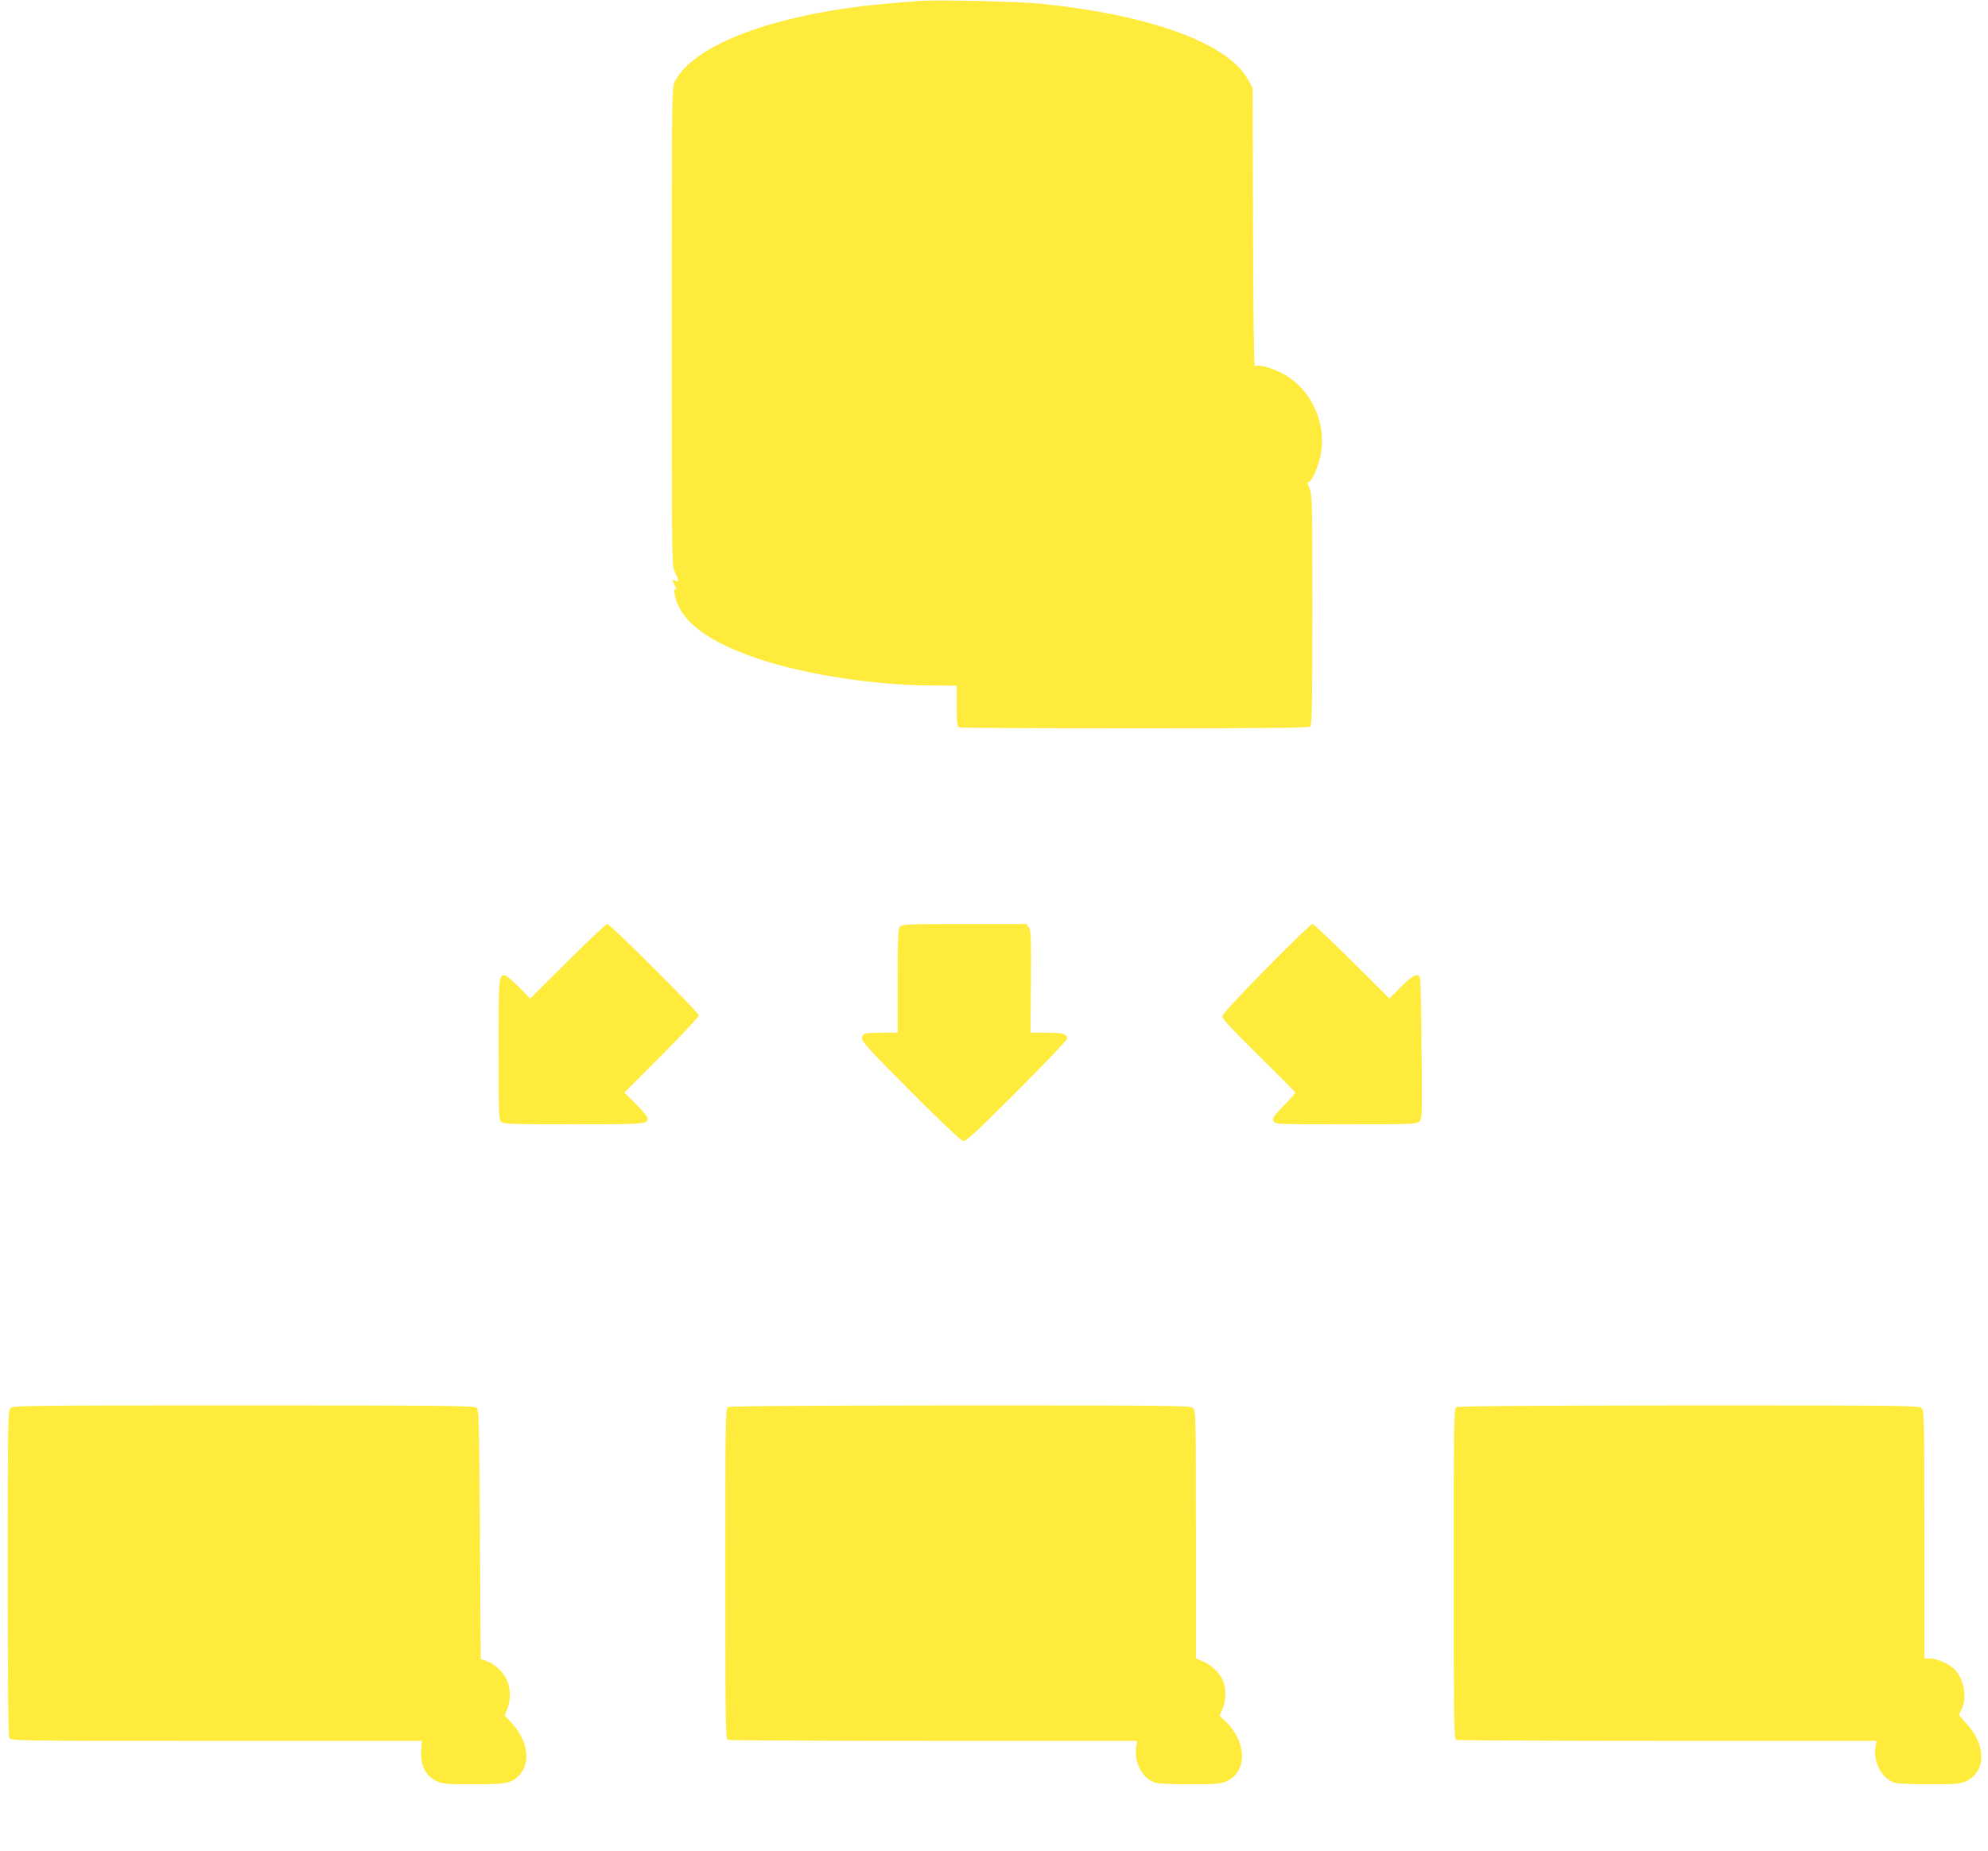
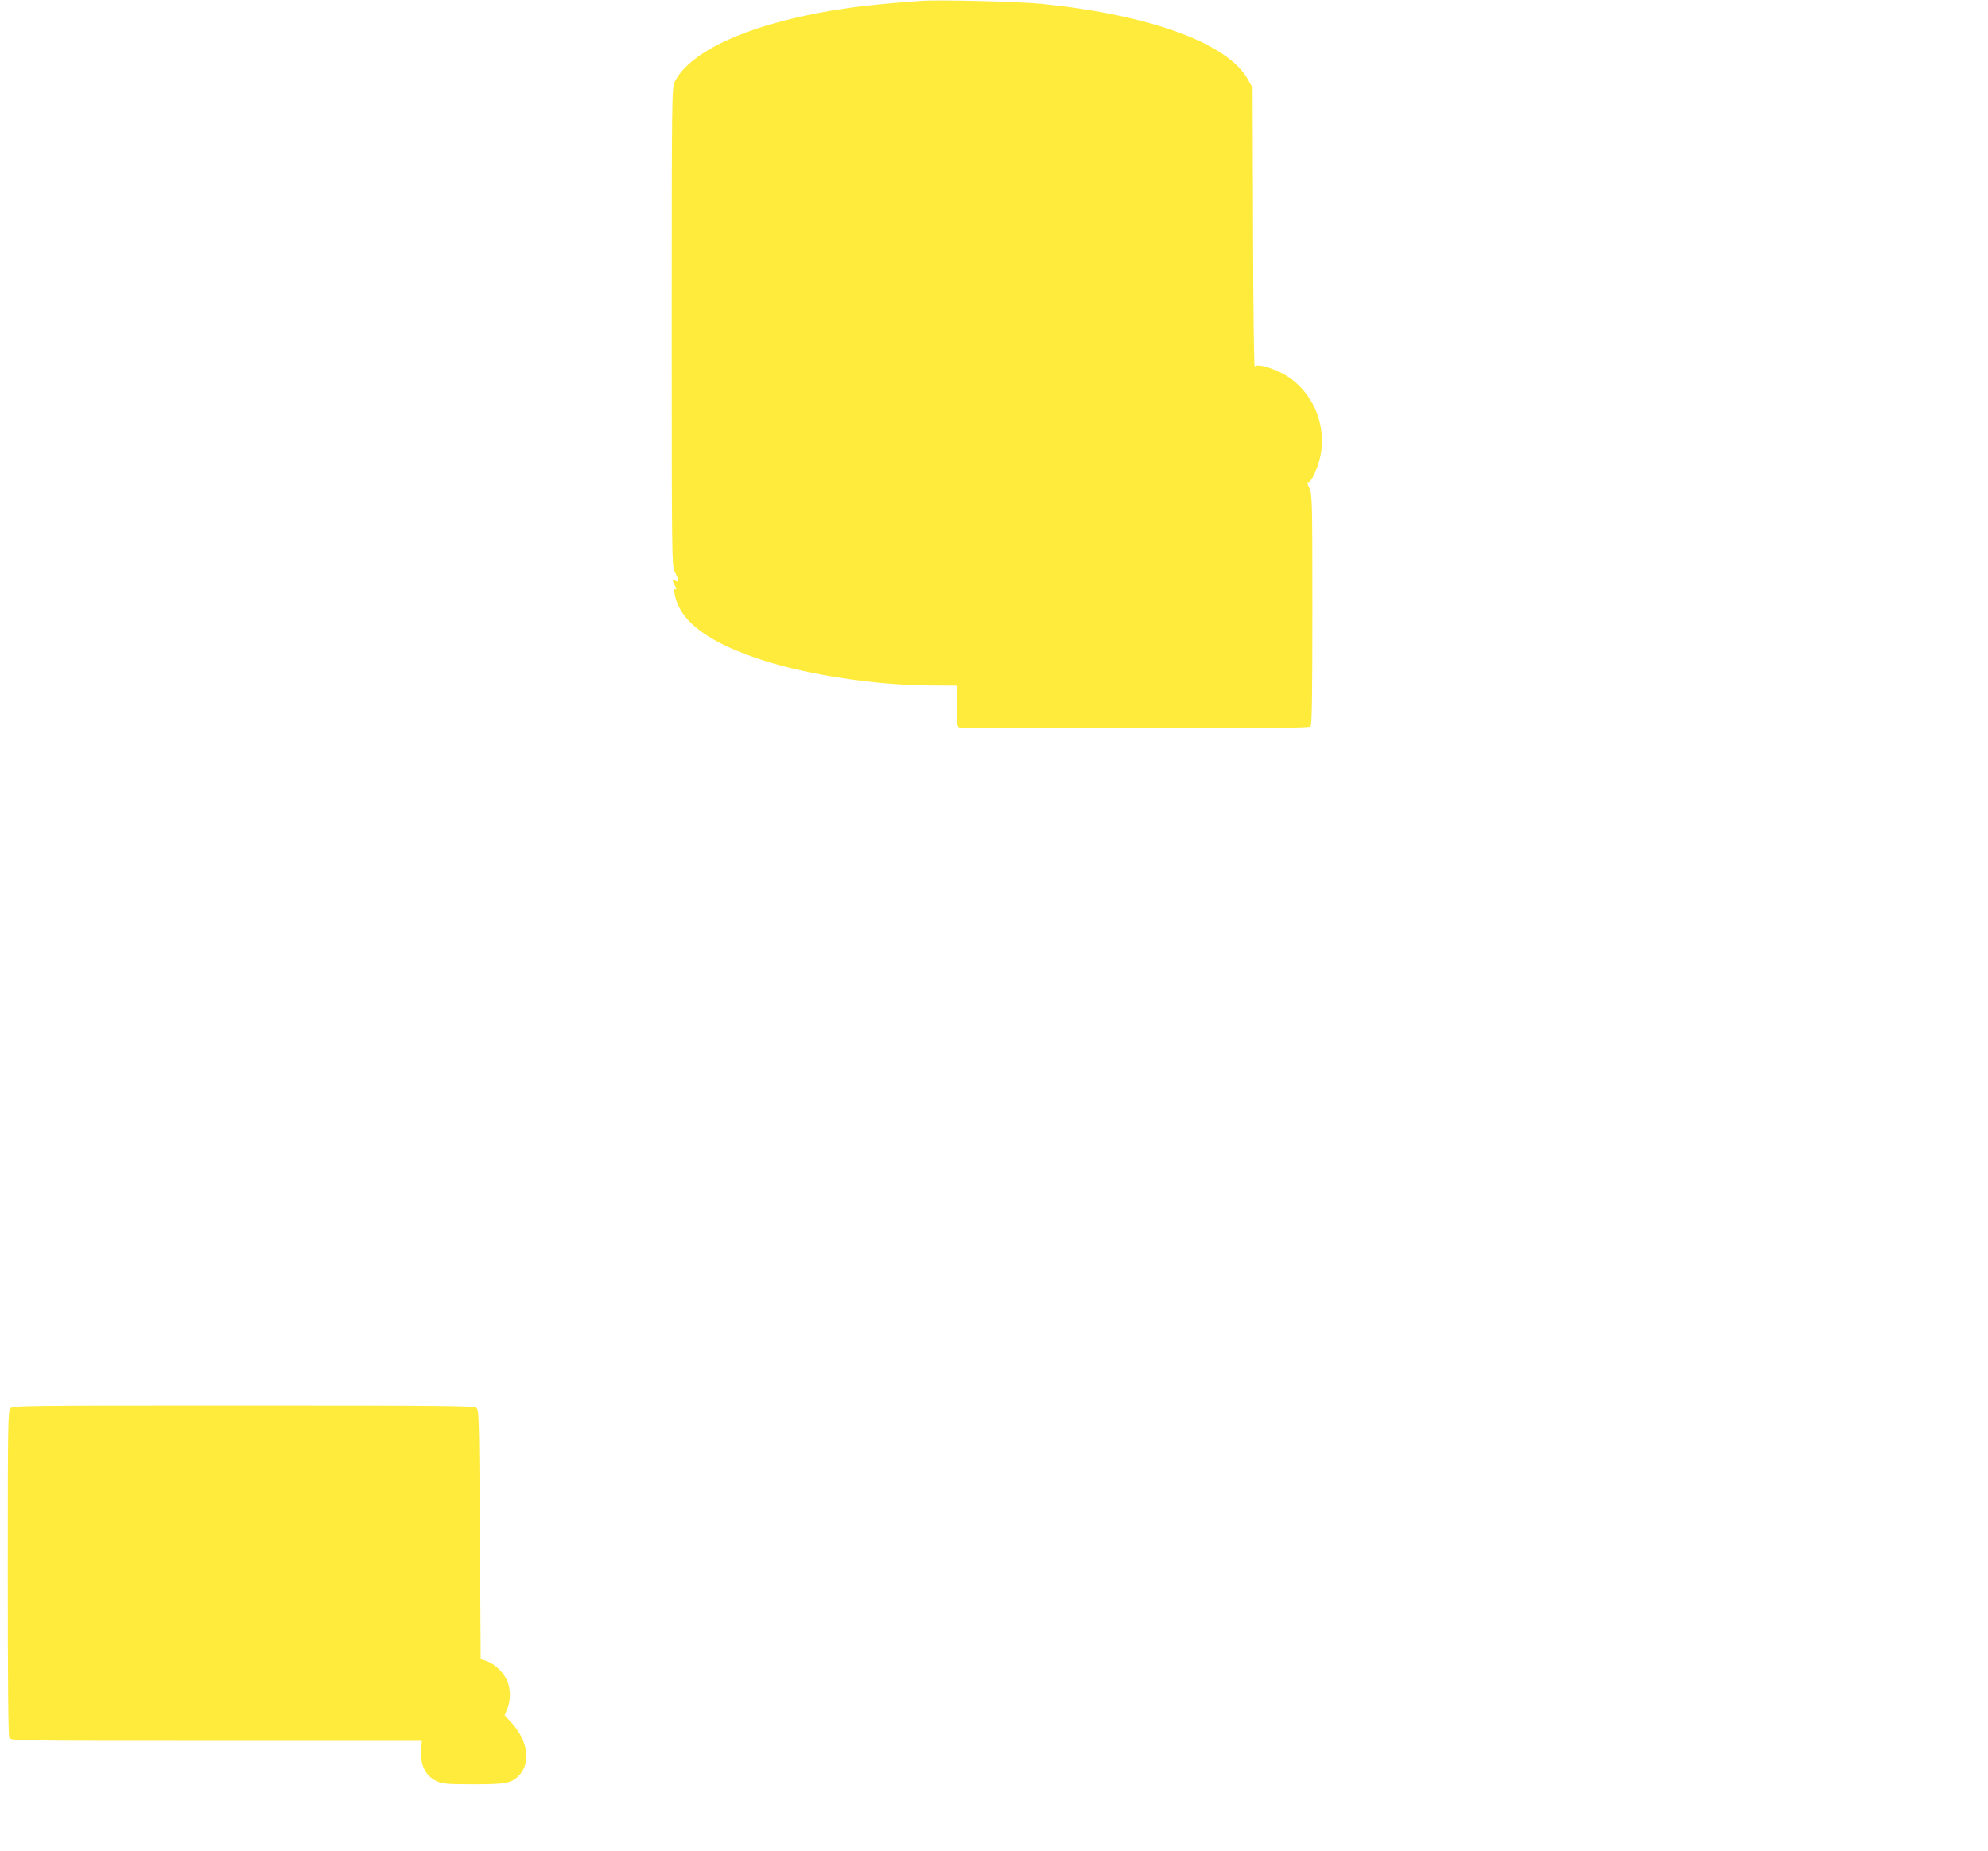
<svg xmlns="http://www.w3.org/2000/svg" version="1.0" width="1280pt" height="1192pt" viewBox="0 0 1280 1192" preserveAspectRatio="xMidYMid meet">
  <g transform="translate(0,1192) scale(0.1,-0.1)" fill="#ffeb3b" stroke="none">
    <path d="M5925 11914 c-207 -15 -339 -28 -460 -45 -588 -83 -1016 -264 -1121 -476 -18 -37 -19 -83 -19 -1578 0 -1472 1 -1541 18 -1573 10 -19 20 -43 22 -53 3 -16 1 -17 -16 -9 -23 13 -24 8 -3 -32 10 -19 11 -27 3 -23 -9 6 -10 -2 -5 -31 31 -174 216 -313 572 -427 290 -93 716 -158 1061 -161 l183 -1 0 -131 c0 -111 3 -133 16 -138 9 -3 518 -6 1133 -6 855 0 1120 3 1129 12 9 9 12 190 12 753 0 712 -1 742 -20 783 -11 23 -15 40 -10 37 14 -9 47 50 70 124 72 229 -41 489 -255 587 -79 36 -145 50 -156 33 -5 -8 -10 372 -11 891 l-3 905 -30 53 c-128 233 -626 415 -1325 487 -145 15 -667 28 -785 19z" />
-     <path d="M3655 5730 l-241 -240 -74 75 c-41 41 -82 75 -90 75 -39 0 -40 -10 -40 -476 0 -398 2 -454 16 -468 14 -14 70 -16 468 -16 466 0 476 1 476 40 0 8 -34 49 -75 90 l-75 74 240 241 c132 133 240 248 240 256 0 19 -571 589 -590 589 -8 0 -122 -108 -255 -240z" />
-     <path d="M5796 5954 c-14 -13 -16 -59 -16 -350 l0 -334 -99 0 c-118 0 -131 -4 -131 -38 0 -21 63 -89 313 -339 171 -173 323 -316 336 -320 20 -5 65 36 347 318 178 178 324 331 324 339 0 33 -23 40 -130 40 l-105 0 3 326 c2 281 0 330 -13 350 l-15 24 -400 0 c-349 0 -401 -2 -414 -16z" />
-     <path d="M8153 5683 c-189 -192 -283 -295 -283 -309 0 -15 72 -92 235 -252 129 -127 235 -234 235 -238 0 -4 -34 -43 -76 -85 -66 -69 -74 -80 -64 -98 11 -21 17 -21 465 -21 432 0 456 1 474 19 18 18 18 38 14 457 -2 242 -6 449 -9 462 -9 42 -45 27 -124 -53 l-74 -75 -241 240 c-133 132 -247 240 -255 240 -8 0 -142 -129 -297 -287z" />
    <path d="M67 2852 c-16 -17 -17 -105 -17 -1061 0 -699 3 -1049 10 -1062 11 -19 36 -19 1333 -19 l1323 0 -4 -59 c-7 -99 28 -168 102 -202 35 -16 68 -19 232 -19 205 0 241 6 288 49 87 80 69 231 -43 350 l-42 45 17 40 c24 58 22 142 -4 191 -27 54 -79 101 -127 118 l-40 14 -5 802 c-5 780 -6 803 -24 817 -17 12 -238 14 -1501 14 -1423 0 -1483 -1 -1498 -18z" />
-     <path d="M4688 2859 c-17 -9 -18 -71 -18 -1073 0 -961 2 -1064 16 -1070 9 -3 605 -6 1326 -6 l1310 0 -7 -45 c-14 -97 45 -202 126 -225 18 -6 119 -10 224 -10 163 0 196 3 231 19 136 62 134 251 -4 385 l-40 38 19 42 c22 49 25 133 5 180 -22 52 -72 102 -126 125 l-50 22 0 798 c0 760 -1 799 -18 814 -17 16 -135 17 -1498 17 -986 -1 -1485 -4 -1496 -11z" />
-     <path d="M9378 2859 c-17 -9 -18 -71 -18 -1073 0 -961 2 -1064 16 -1070 9 -3 621 -6 1361 -6 l1345 0 -7 -45 c-14 -97 45 -202 126 -225 18 -6 119 -10 224 -10 163 0 196 3 231 19 132 60 135 230 7 371 l-50 55 18 40 c35 77 15 189 -44 254 -31 33 -115 71 -159 71 l-38 0 0 798 c0 761 -1 800 -18 815 -17 16 -135 17 -1498 17 -986 -1 -1485 -4 -1496 -11z" />
  </g>
</svg>